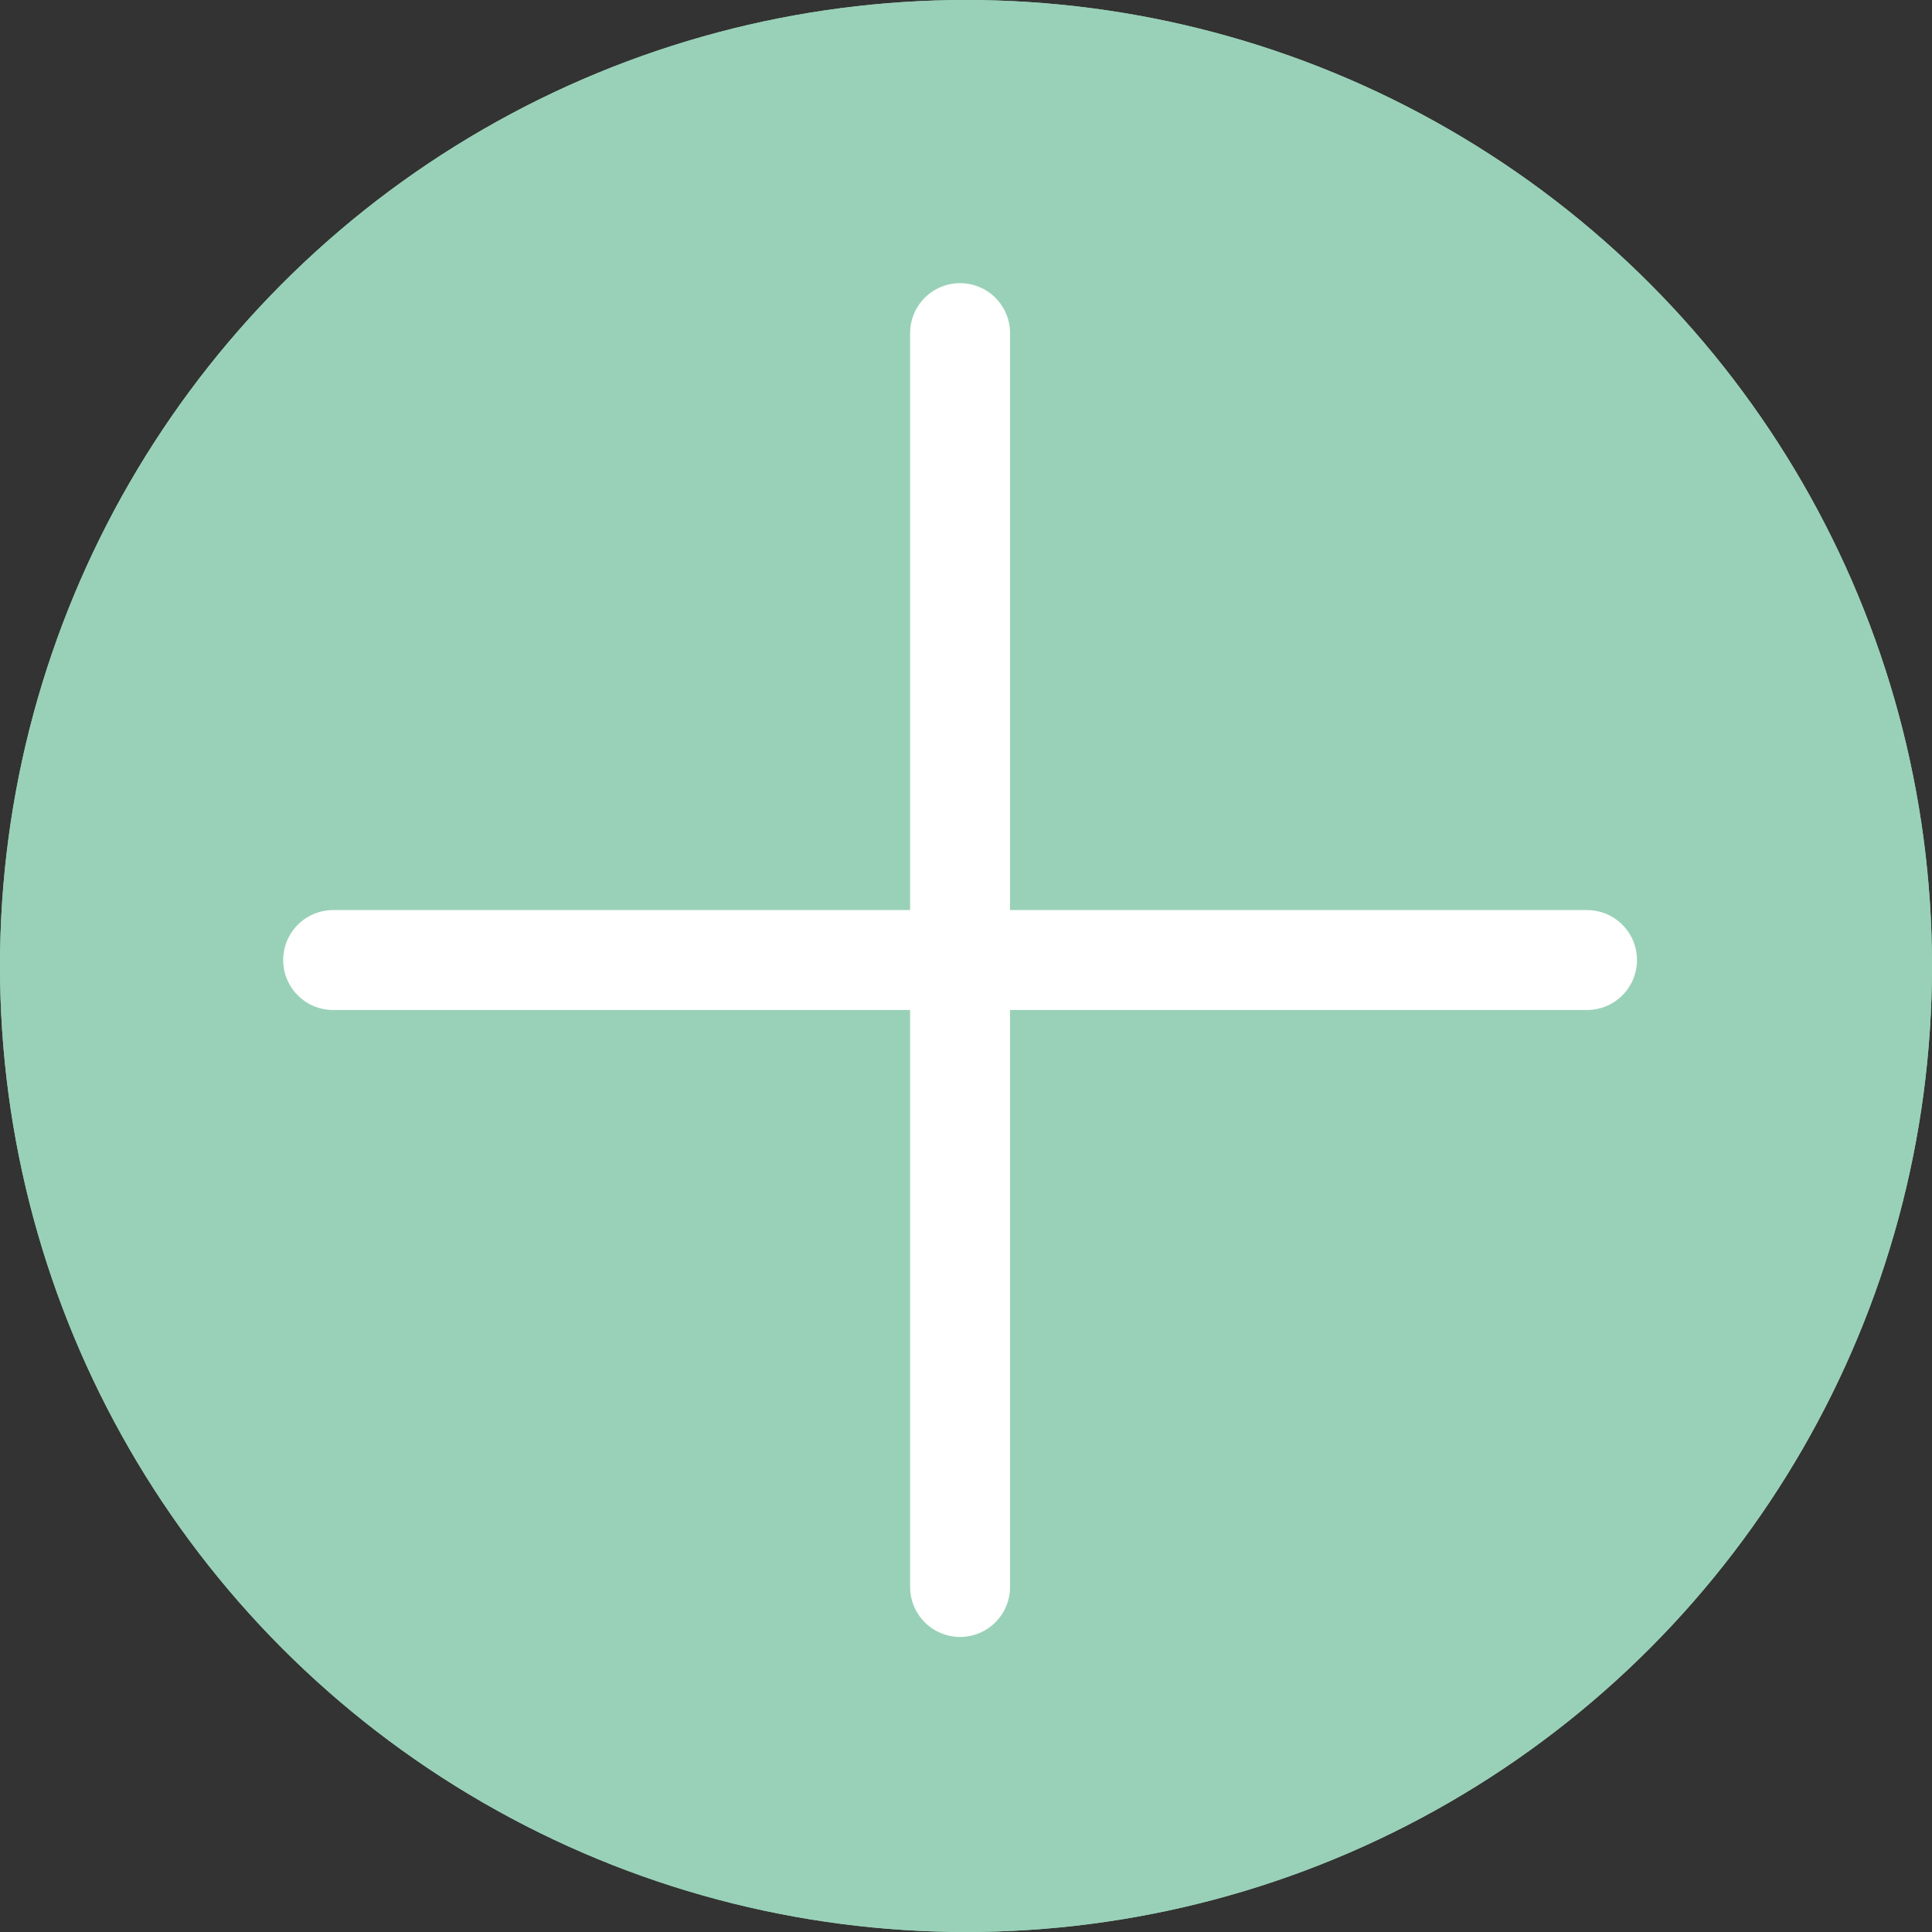
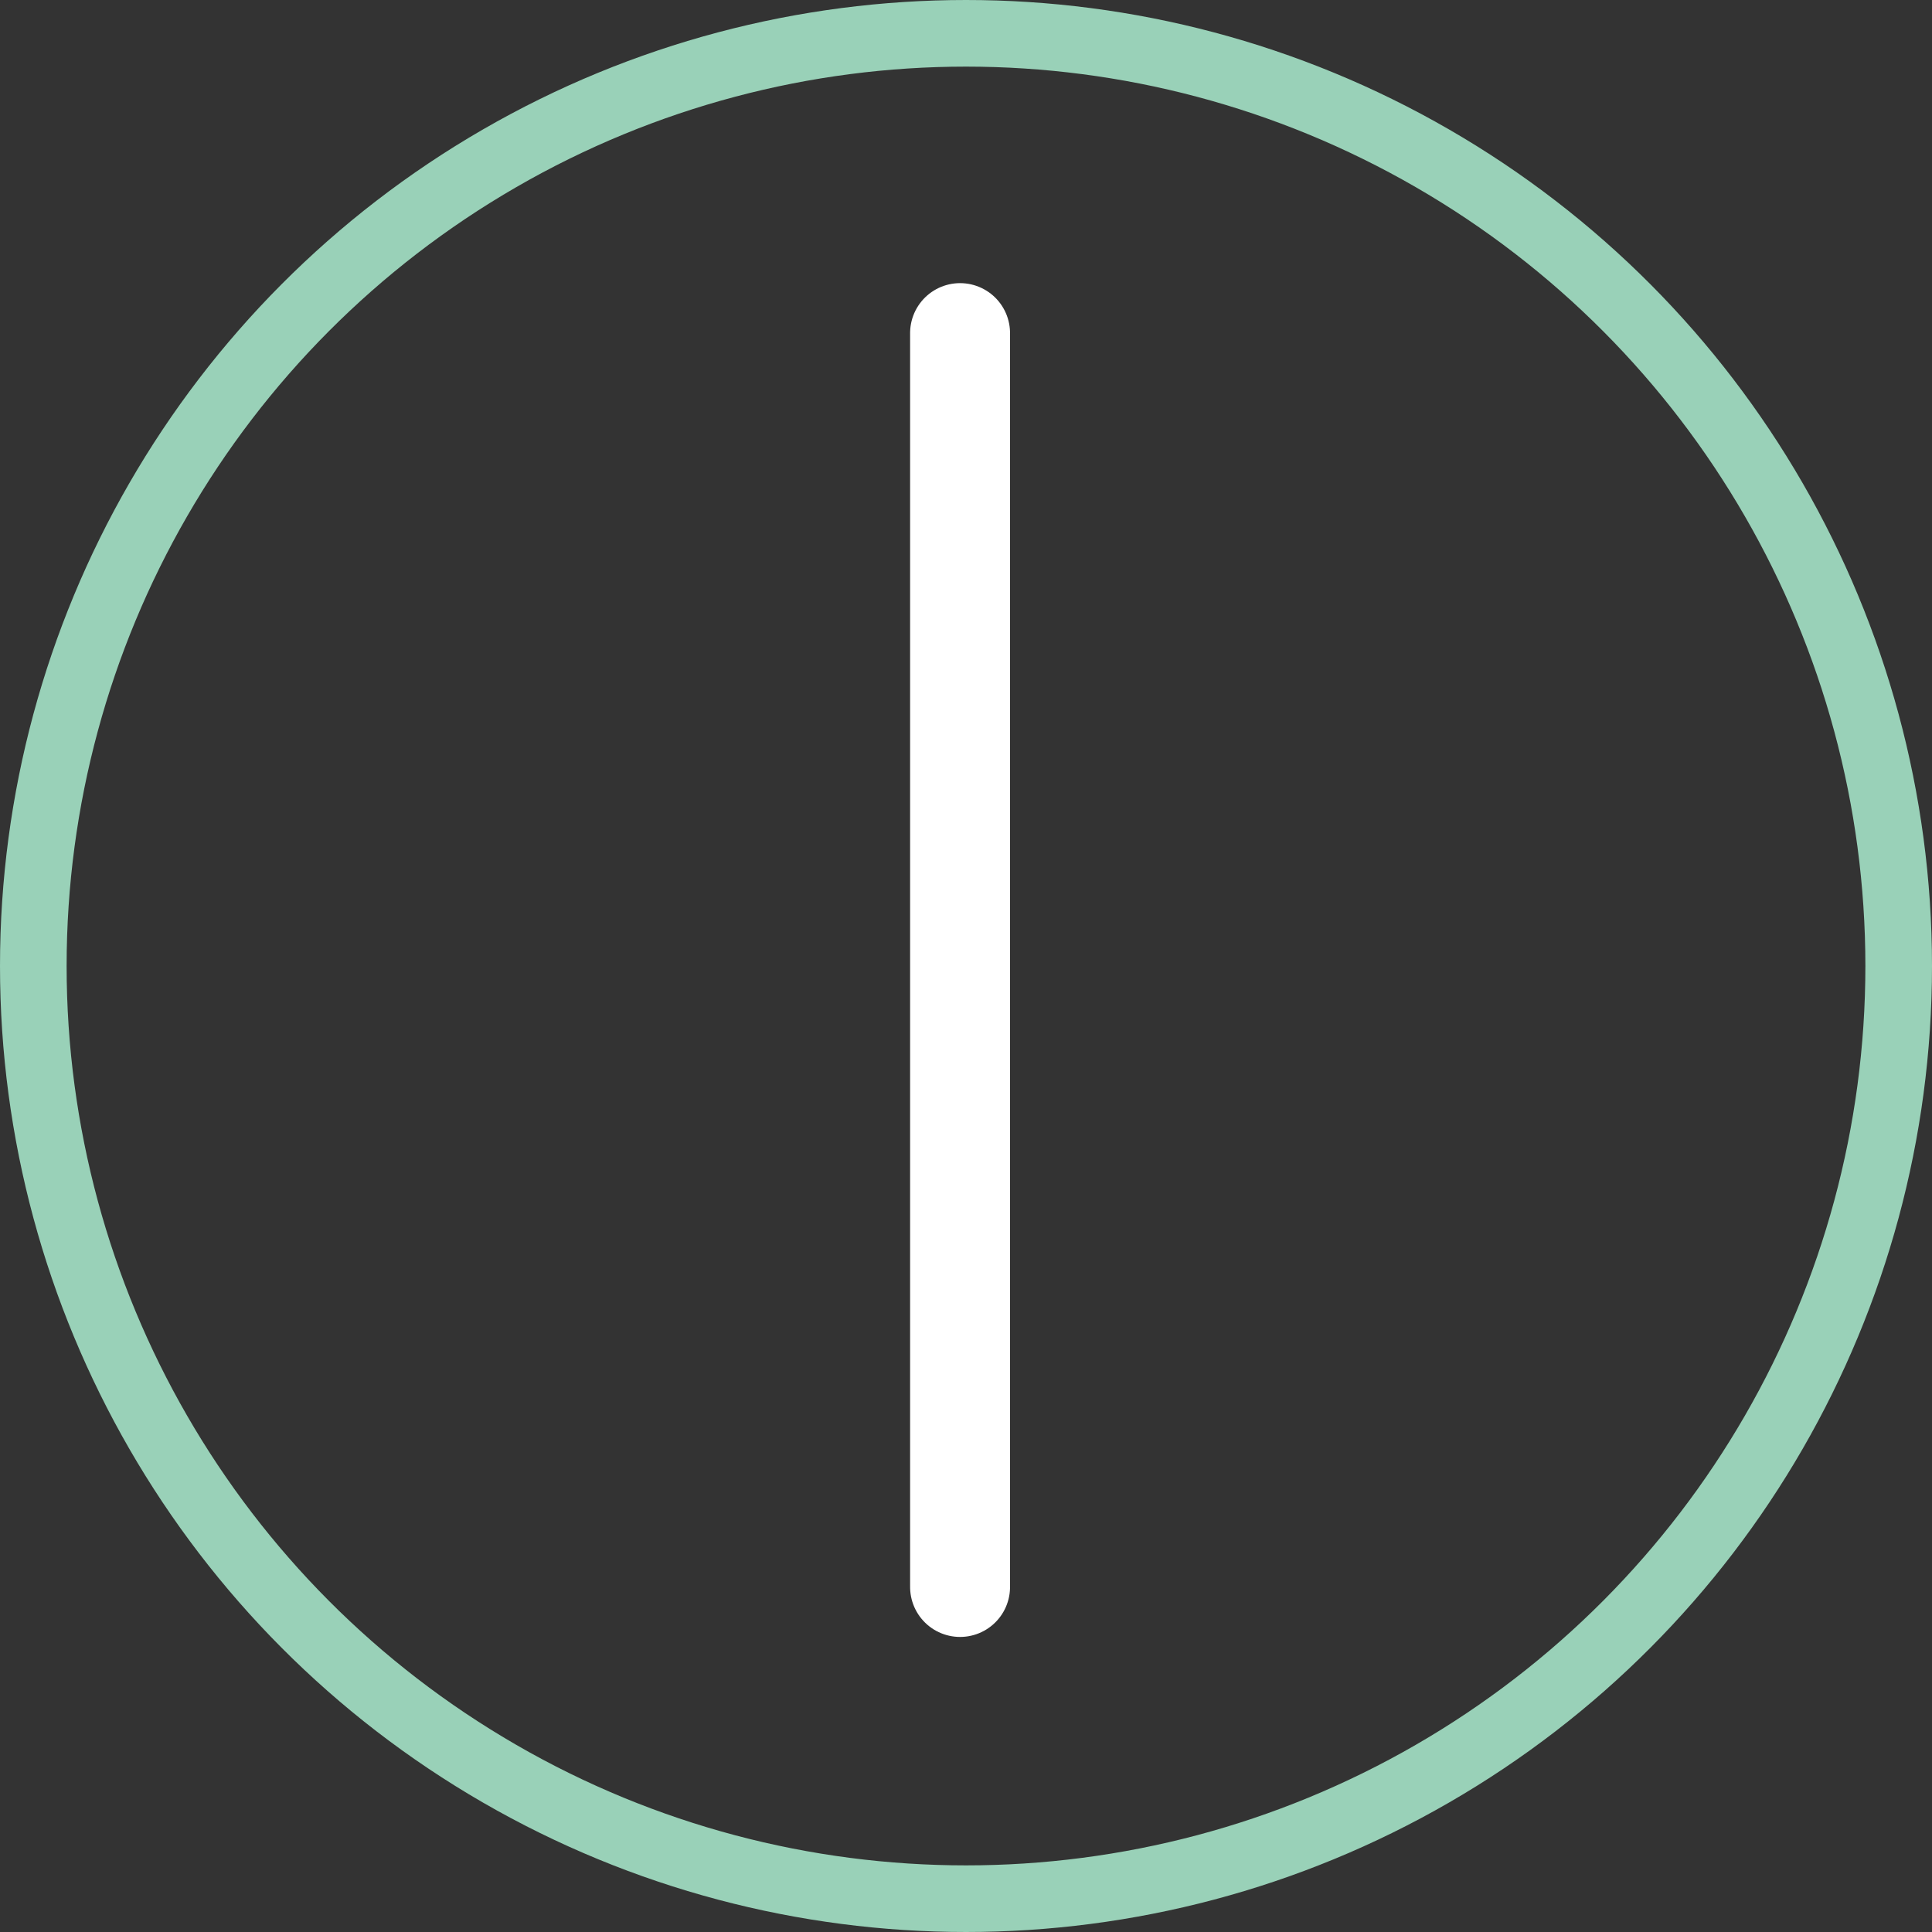
<svg xmlns="http://www.w3.org/2000/svg" width="58" height="58" viewBox="0 0 58 58">
  <rect x="0" y="0" width="58" height="58" fill="#333333" stroke="none" />
  <g id="plus" transform="translate(-83 -1205)">
    <g id="楕円形_12" data-name="楕円形 12" transform="translate(83 1205)" fill="#99d1b8" stroke="#99d1b8" stroke-width="2">
-       <circle cx="29" cy="29" r="29" stroke="none" />
      <circle cx="29" cy="29" r="28" fill="none" />
    </g>
    <g id="グループ_441" data-name="グループ 441" transform="translate(2.184 -0.445)">
-       <path id="パス_136" data-name="パス 136" d="M12232.817,5464.266h37.642" transform="translate(-12142 -4230)" fill="none" stroke="#fff" stroke-linecap="round" stroke-width="3" />
      <path id="パス_137" data-name="パス 137" d="M12232.817,5464.266h37.642" transform="translate(5573.904 -11017.372) rotate(90)" fill="none" stroke="#fff" stroke-linecap="round" stroke-width="3" />
    </g>
  </g>
</svg>